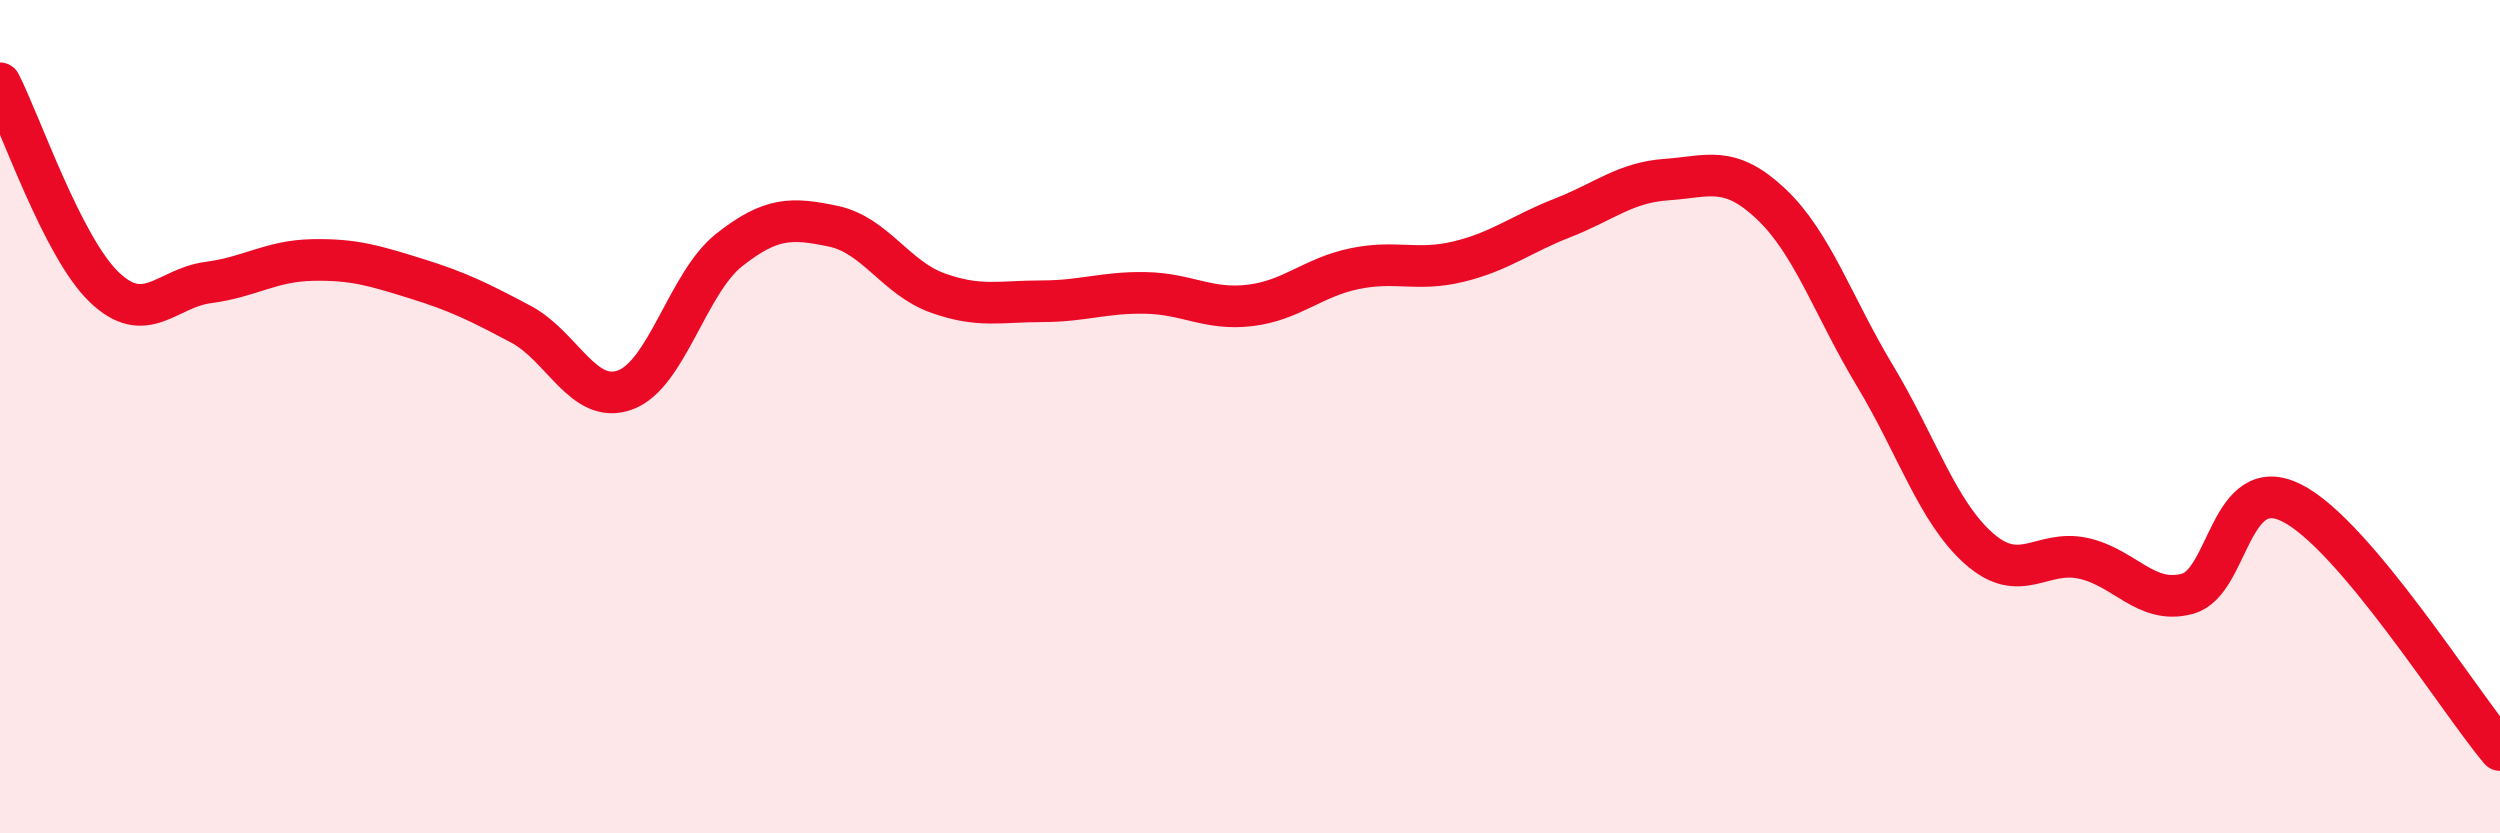
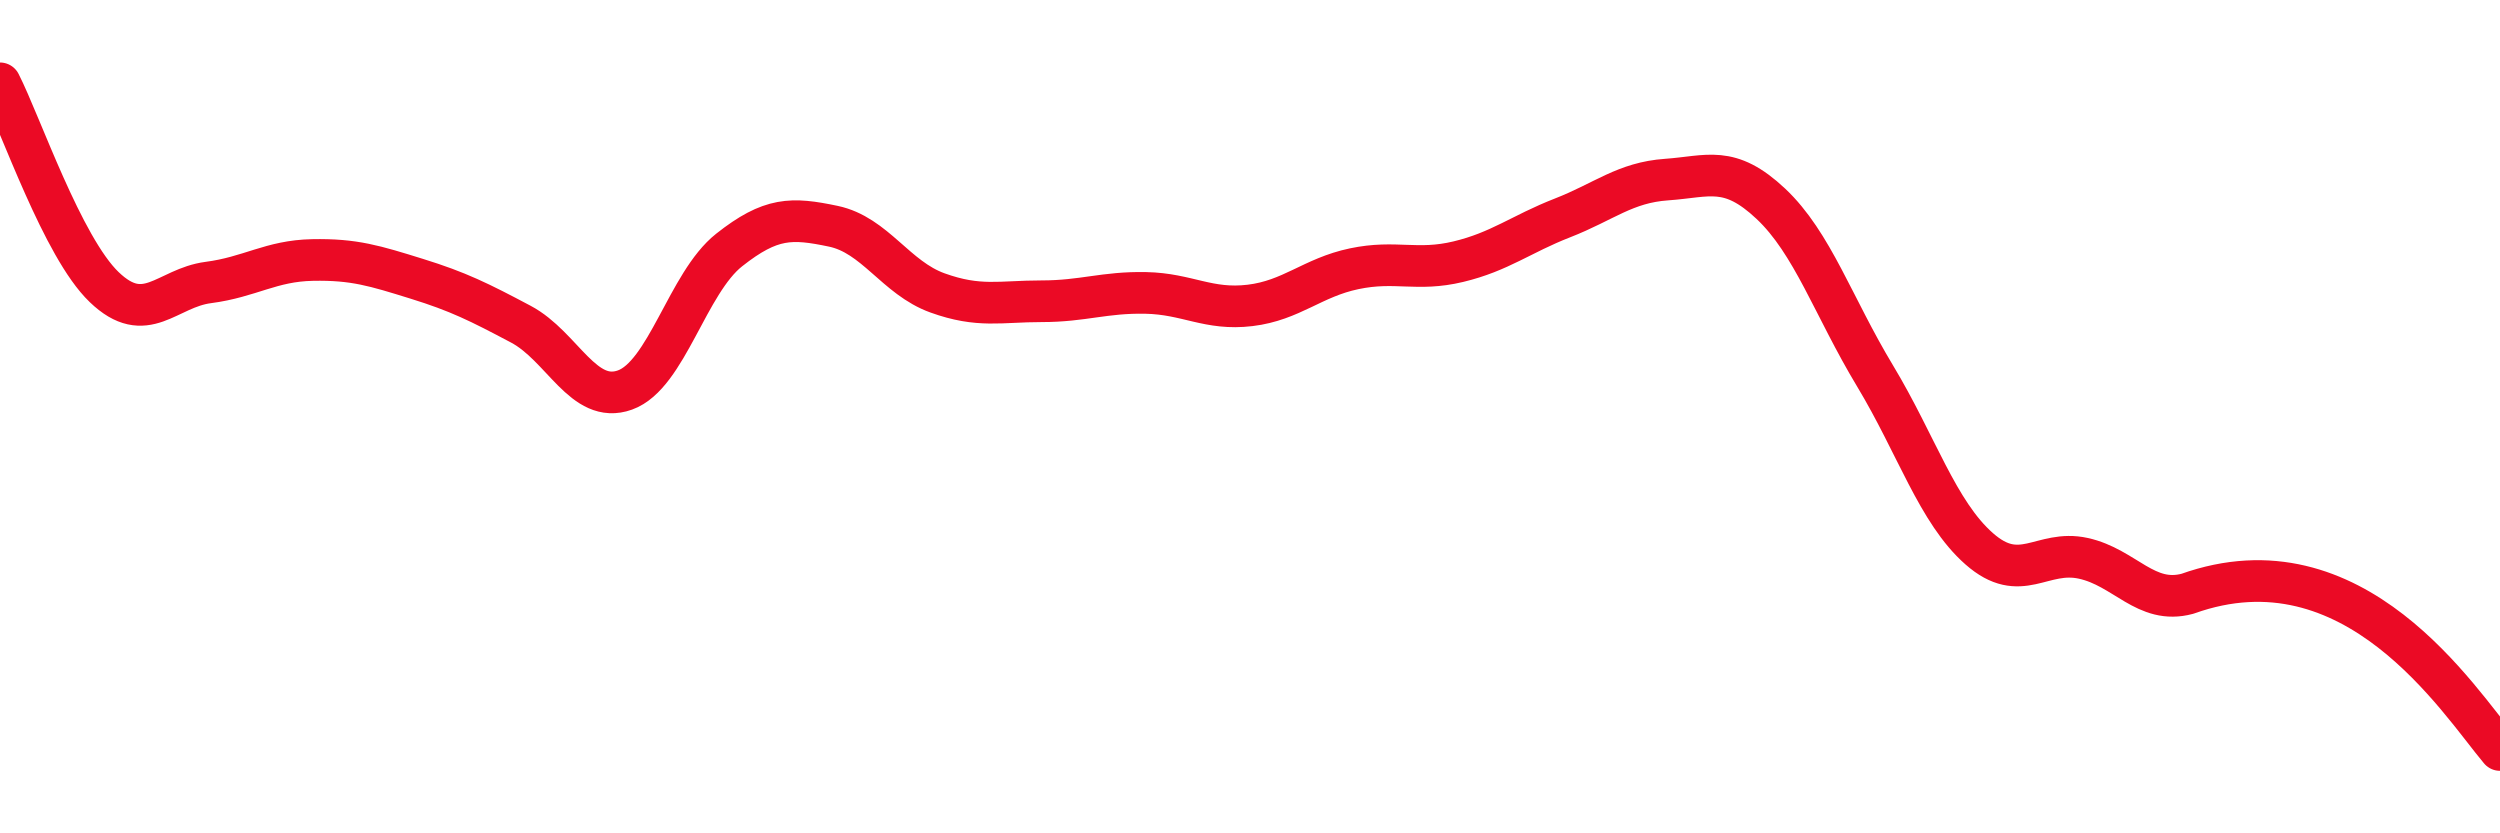
<svg xmlns="http://www.w3.org/2000/svg" width="60" height="20" viewBox="0 0 60 20">
-   <path d="M 0,2 C 0.5,2.98 1.5,5.93 2.5,6.89 C 3.5,7.85 4,6.91 5,6.78 C 6,6.65 6.5,6.26 7.5,6.24 C 8.5,6.22 9,6.38 10,6.69 C 11,7 11.5,7.25 12.5,7.78 C 13.5,8.31 14,9.72 15,9.36 C 16,9 16.5,6.79 17.5,6 C 18.5,5.21 19,5.22 20,5.43 C 21,5.64 21.5,6.67 22.5,7.03 C 23.5,7.39 24,7.23 25,7.23 C 26,7.23 26.5,7.01 27.5,7.03 C 28.5,7.05 29,7.45 30,7.33 C 31,7.21 31.5,6.66 32.5,6.45 C 33.5,6.24 34,6.52 35,6.28 C 36,6.04 36.5,5.62 37.5,5.23 C 38.5,4.84 39,4.38 40,4.31 C 41,4.24 41.5,3.95 42.5,4.89 C 43.5,5.83 44,7.36 45,9.02 C 46,10.68 46.5,12.29 47.5,13.17 C 48.5,14.05 49,13.18 50,13.4 C 51,13.62 51.5,14.52 52.5,14.25 C 53.5,13.98 53.5,11.32 55,12.07 C 56.5,12.82 59,16.81 60,18L60 20L0 20Z" fill="#EB0A25" opacity="0.1" stroke-linecap="round" stroke-linejoin="round" />
-   <path d="M 0,2 C 0.5,2.98 1.5,5.93 2.5,6.89 C 3.5,7.85 4,6.91 5,6.78 C 6,6.65 6.5,6.26 7.5,6.24 C 8.5,6.22 9,6.38 10,6.69 C 11,7 11.5,7.25 12.5,7.78 C 13.5,8.31 14,9.72 15,9.36 C 16,9 16.5,6.79 17.5,6 C 18.5,5.21 19,5.22 20,5.43 C 21,5.64 21.5,6.67 22.5,7.03 C 23.5,7.39 24,7.23 25,7.23 C 26,7.23 26.5,7.01 27.5,7.03 C 28.5,7.05 29,7.45 30,7.33 C 31,7.21 31.5,6.66 32.5,6.45 C 33.5,6.24 34,6.52 35,6.28 C 36,6.04 36.5,5.62 37.5,5.23 C 38.5,4.84 39,4.38 40,4.31 C 41,4.24 41.5,3.95 42.5,4.89 C 43.5,5.83 44,7.36 45,9.02 C 46,10.68 46.5,12.29 47.5,13.17 C 48.5,14.05 49,13.18 50,13.4 C 51,13.62 51.5,14.52 52.5,14.25 C 53.5,13.98 53.5,11.32 55,12.07 C 56.5,12.82 59,16.81 60,18" stroke="#EB0A25" stroke-width="1" fill="none" stroke-linecap="round" stroke-linejoin="round" />
+   <path d="M 0,2 C 0.5,2.98 1.5,5.93 2.5,6.89 C 3.5,7.85 4,6.91 5,6.78 C 6,6.65 6.5,6.26 7.5,6.24 C 8.5,6.22 9,6.38 10,6.69 C 11,7 11.5,7.25 12.5,7.78 C 13.5,8.31 14,9.72 15,9.36 C 16,9 16.5,6.79 17.5,6 C 18.5,5.21 19,5.22 20,5.43 C 21,5.64 21.5,6.67 22.5,7.03 C 23.5,7.39 24,7.23 25,7.23 C 26,7.23 26.5,7.01 27.5,7.03 C 28.5,7.05 29,7.45 30,7.33 C 31,7.21 31.5,6.66 32.5,6.45 C 33.5,6.24 34,6.52 35,6.28 C 36,6.04 36.5,5.62 37.5,5.23 C 38.5,4.84 39,4.38 40,4.31 C 41,4.24 41.5,3.95 42.5,4.89 C 43.5,5.83 44,7.36 45,9.02 C 46,10.68 46.5,12.29 47.5,13.17 C 48.5,14.05 49,13.18 50,13.4 C 51,13.62 51.5,14.52 52.5,14.25 C 56.5,12.82 59,16.81 60,18" stroke="#EB0A25" stroke-width="1" fill="none" stroke-linecap="round" stroke-linejoin="round" />
</svg>